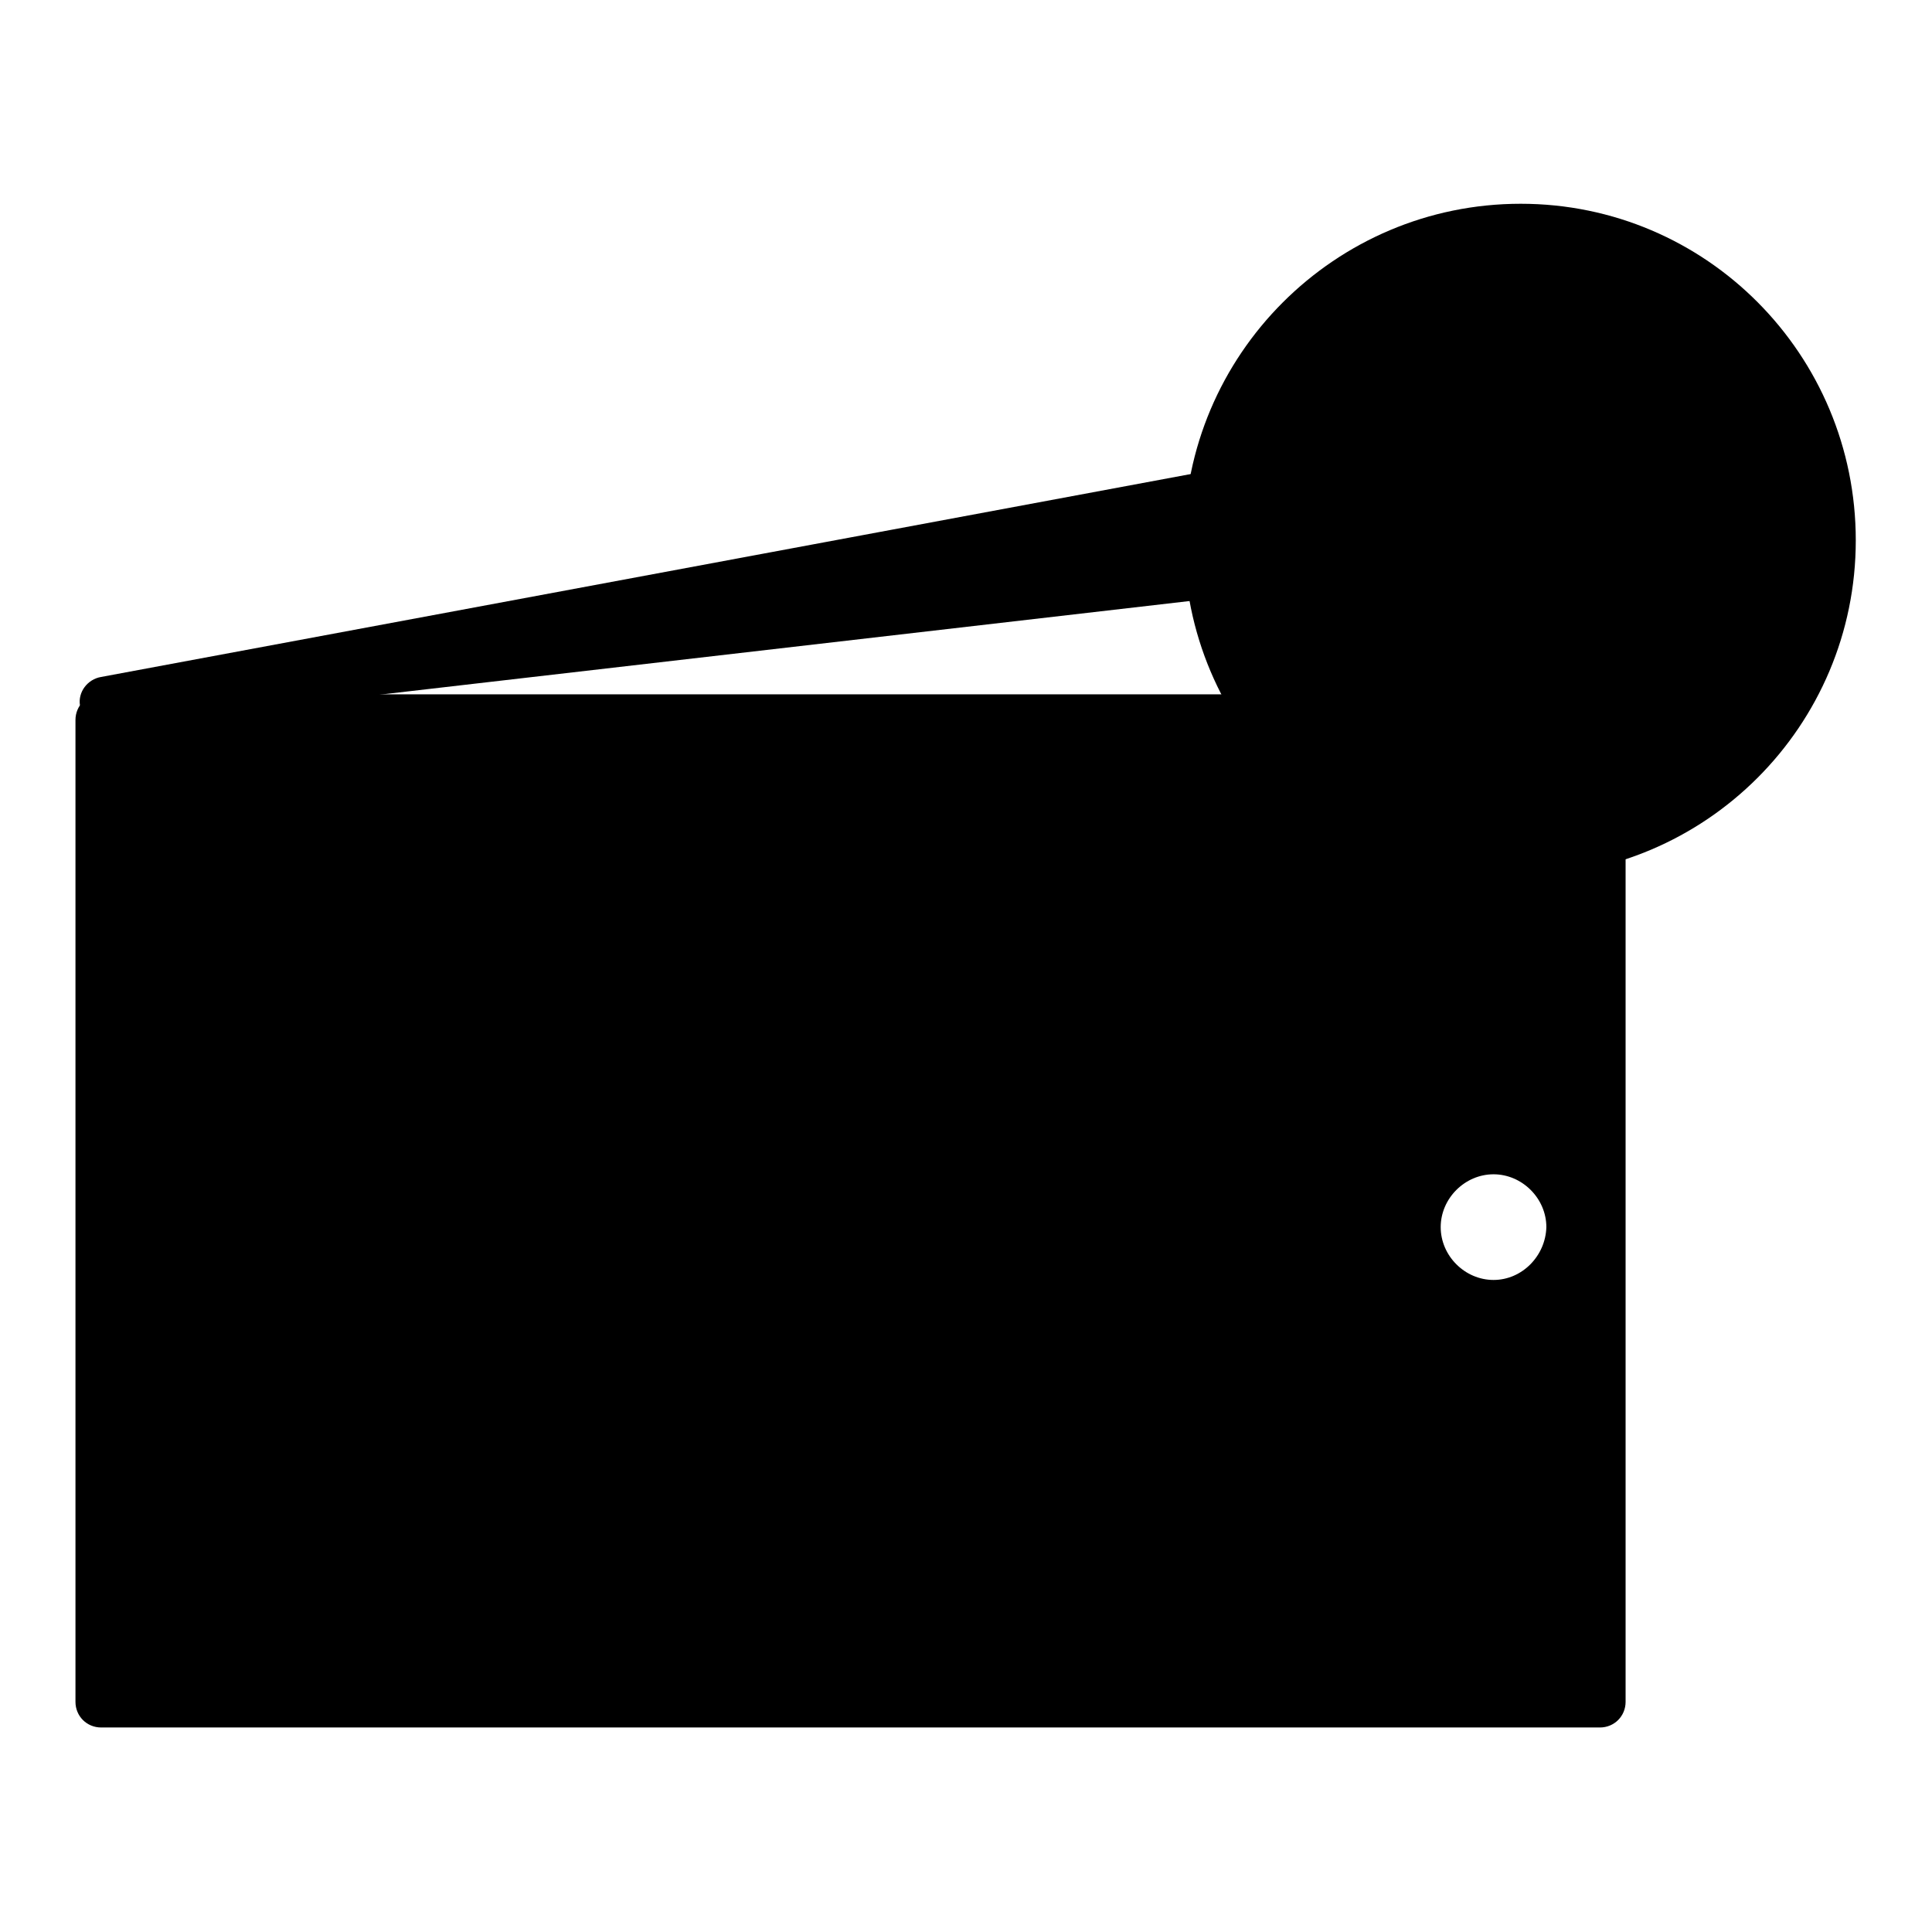
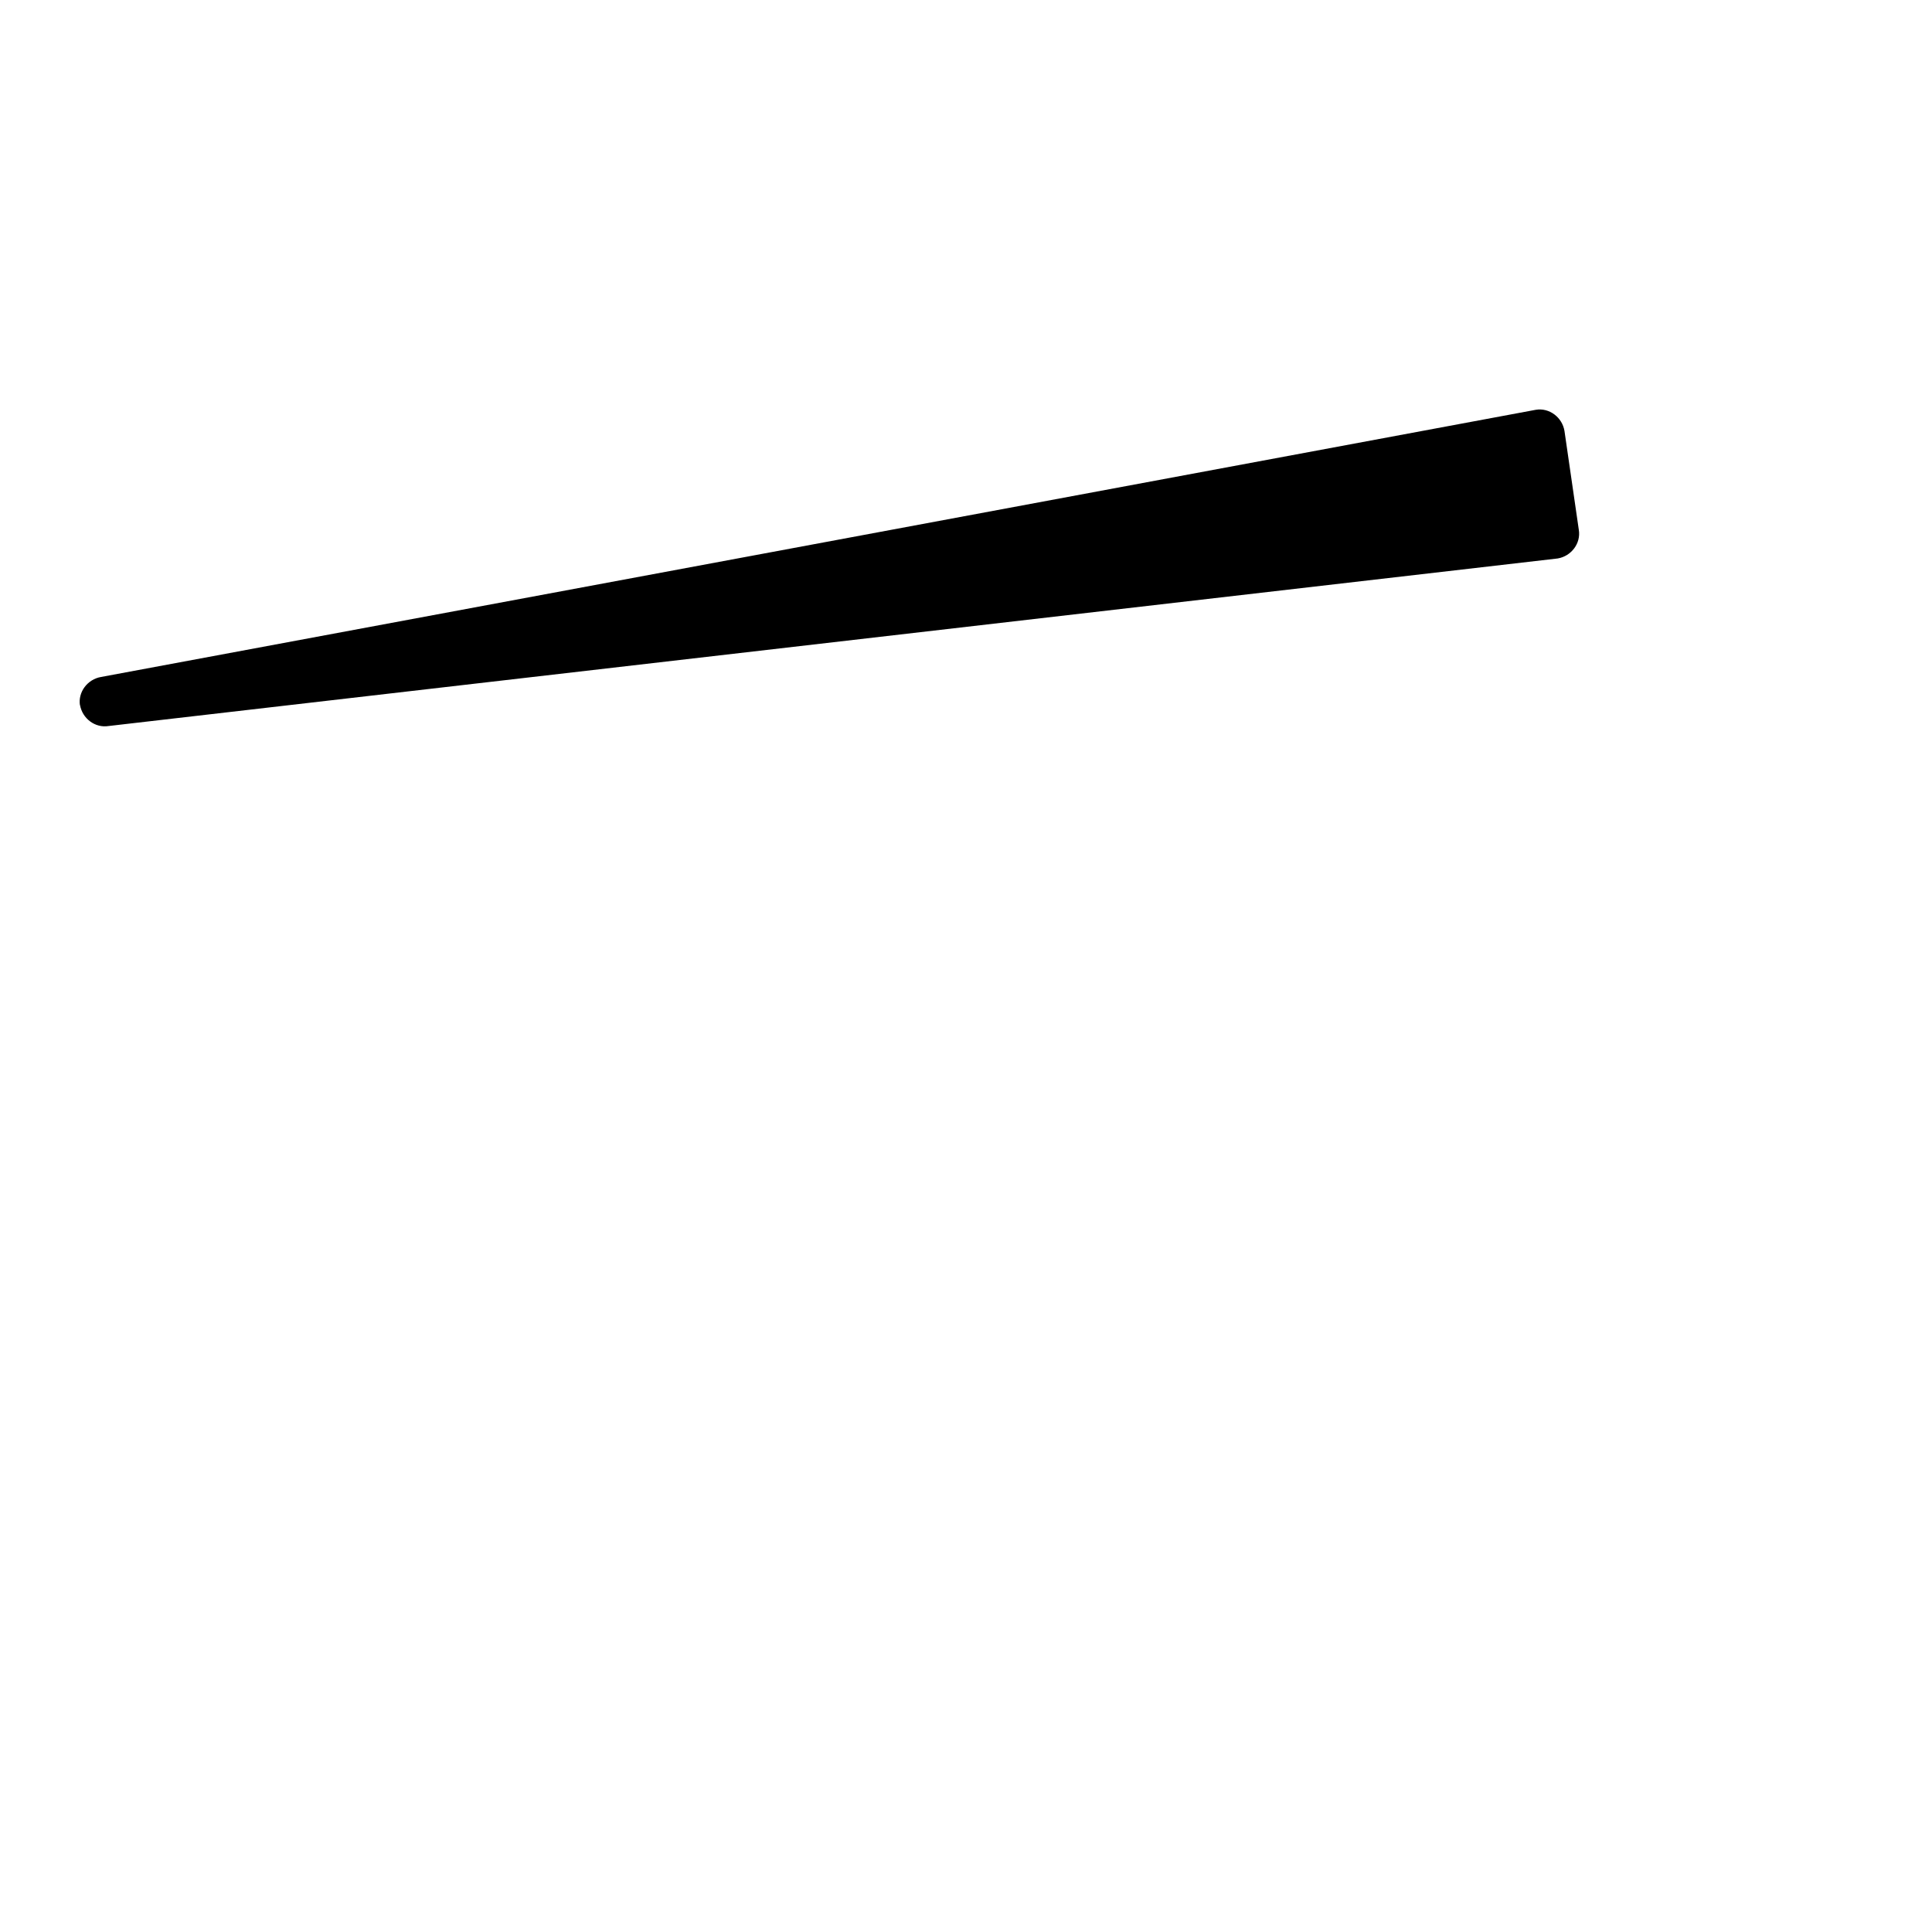
<svg xmlns="http://www.w3.org/2000/svg" version="1.1" x="0px" y="0px" viewBox="0 0 256 256" enable-background="new 0 0 256 256" xml:space="preserve">
  <g>
    <g>
      <path fill="#000000" d="M209.2,70.2c0.3,1.8-1,3.5-2.8,3.8l-192,22.2c-1.8,0.3-3.5-1-3.8-2.8v0.1c-0.3-1.8,1-3.5,2.8-3.8l190.1-35.4c1.8-0.3,3.5,1,3.8,2.8L209.2,70.2z" />
-       <path fill="#000000" d="M212,92H13.4c-1.9,0-3.4,1.5-3.4,3.4v130.1c0,1.9,1.5,3.4,3.4,3.4H212c1.9,0,3.4-1.5,3.4-3.4V95.5C215.4,93.6,213.9,92,212,92z M197.9,169.6c-3.8,0-7-3.2-7-7c0-3.8,3.2-7,7-7c3.8,0,7,3.2,7,7C204.8,166.4,201.7,169.6,197.9,169.6z" />
-       <path fill="#000000" d="M164.5,69c0,20.4,16.5,37,37,37c20.4,0,37-16.5,37-37c0-20.4-16.5-37-37-37C181.1,32,164.5,48.5,164.5,69z" />
-       <path fill="#000000" d="M156.9,71.6c0,24.6,19.9,44.5,44.5,44.5c24.6,0,44.5-19.9,44.5-44.5S226.1,27,201.5,27C176.9,27,156.9,47,156.9,71.6z" />
    </g>
  </g>
</svg>